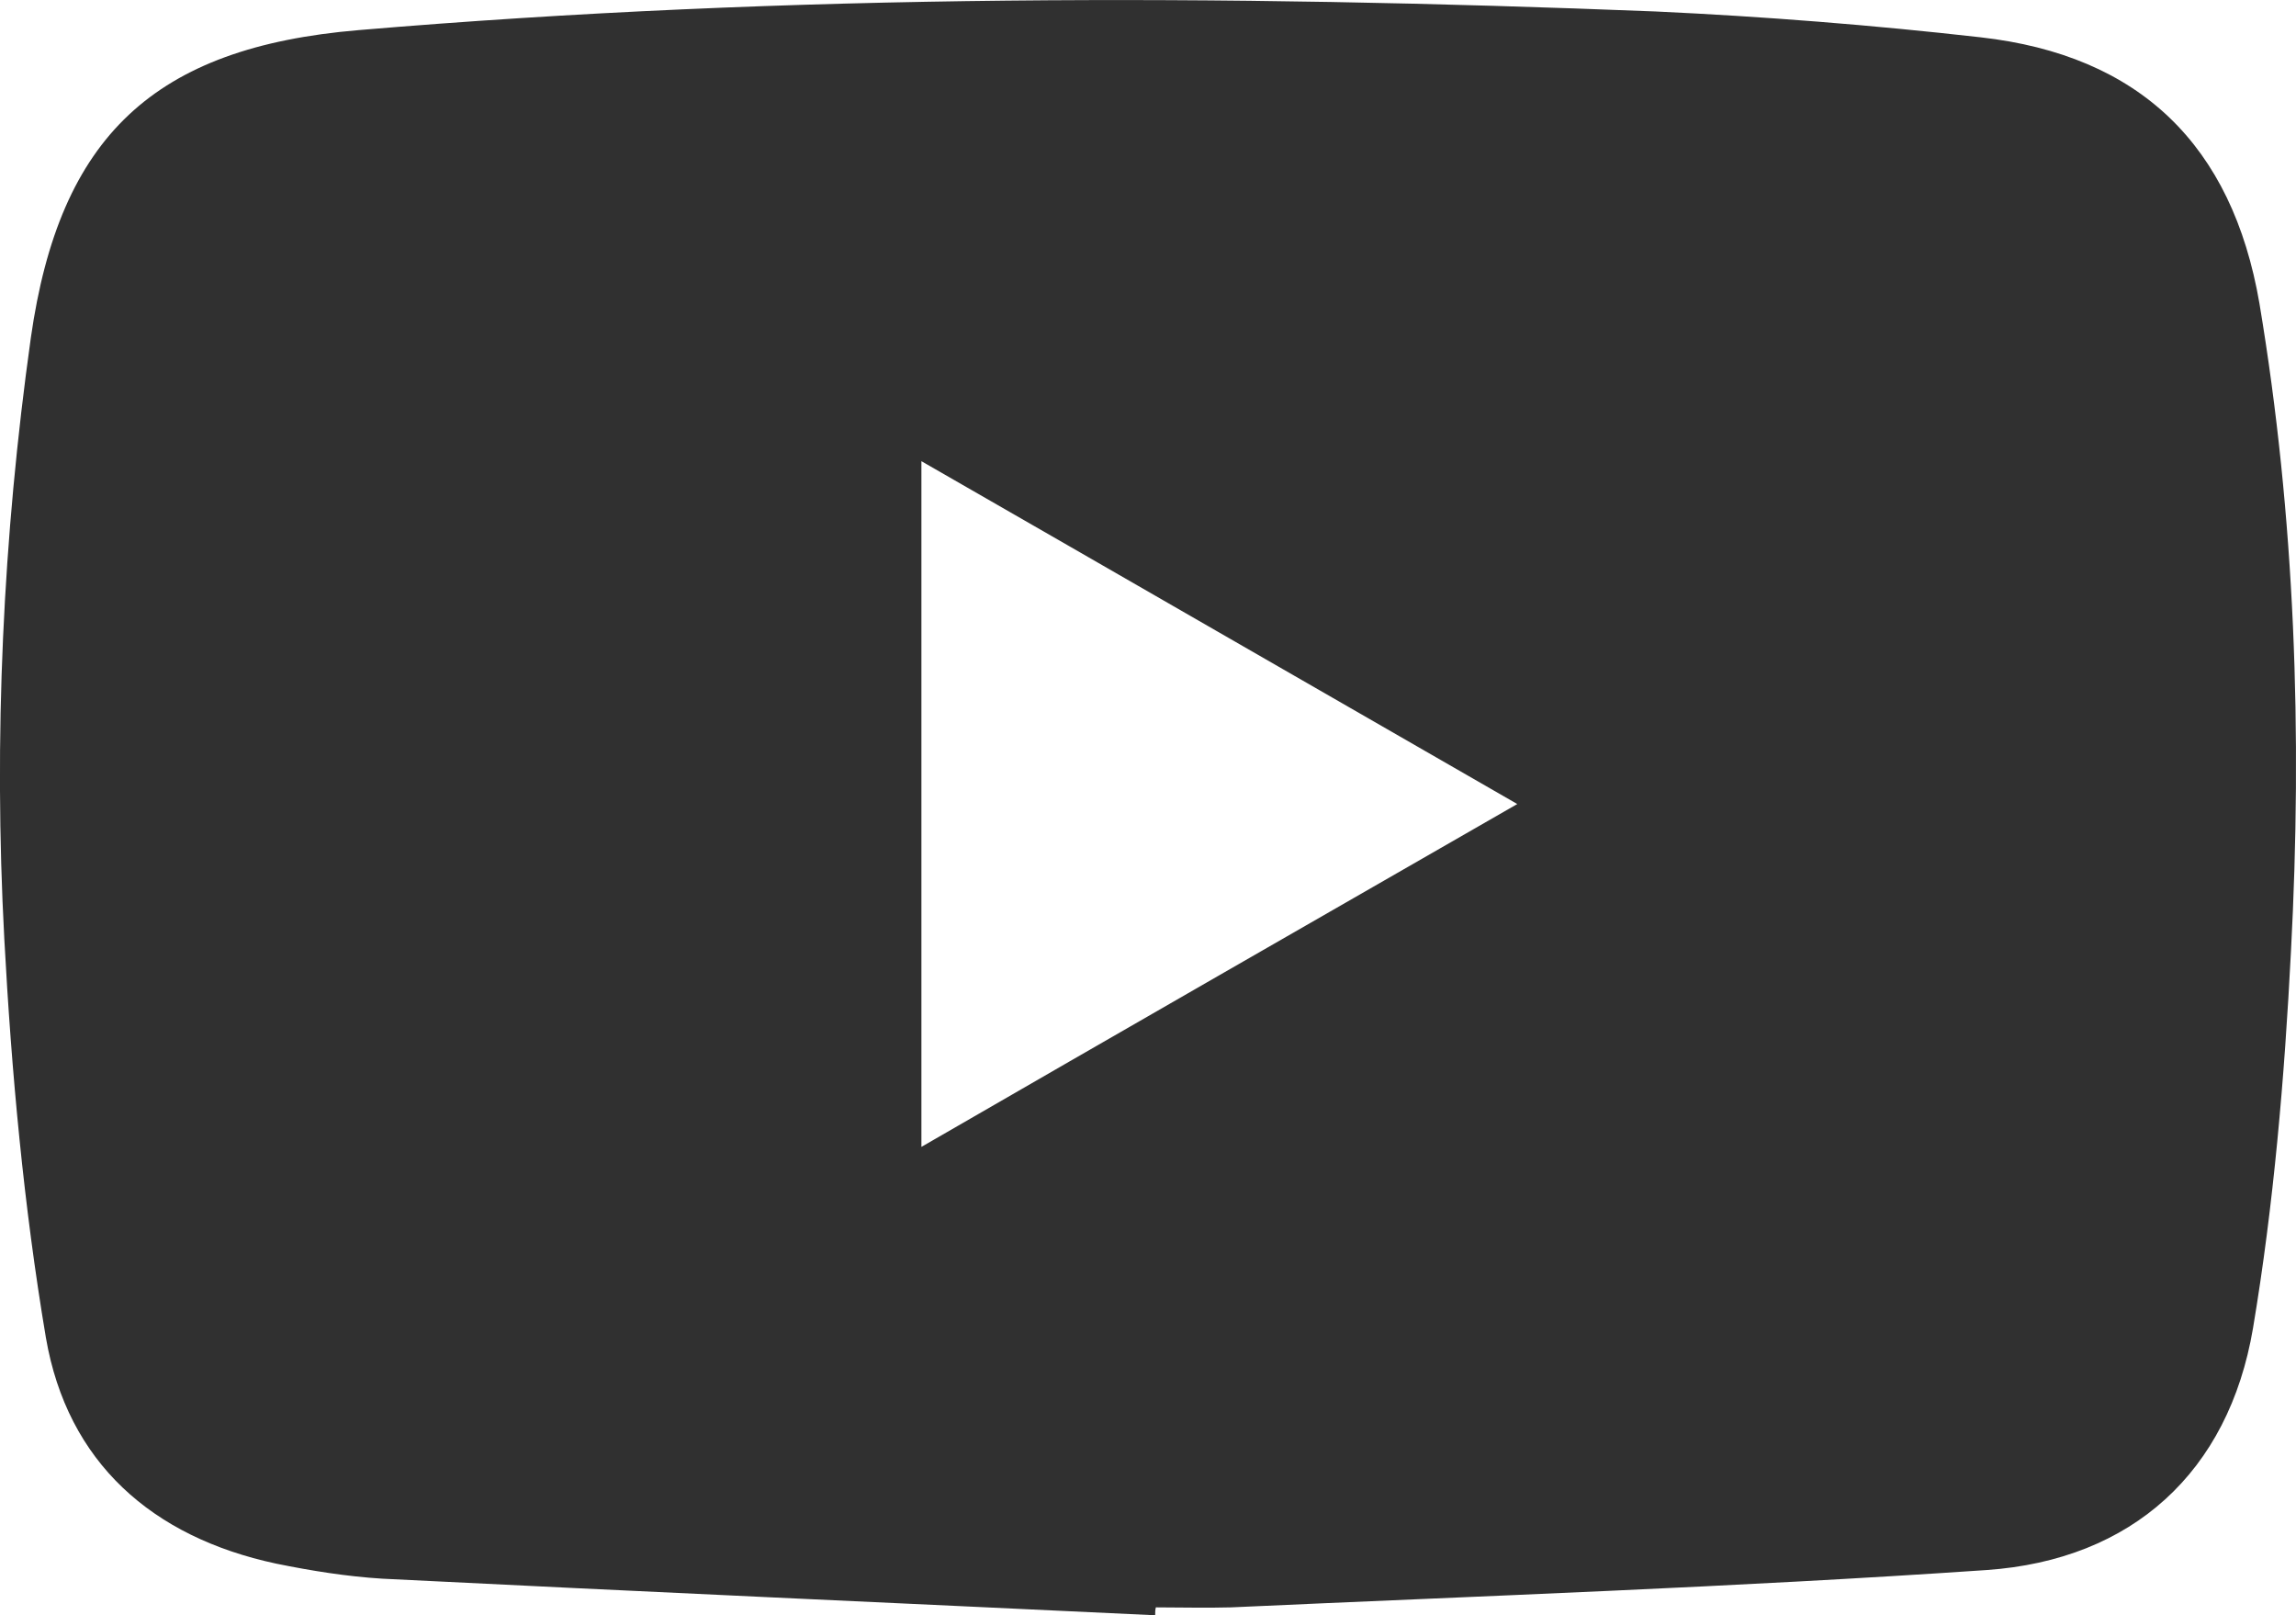
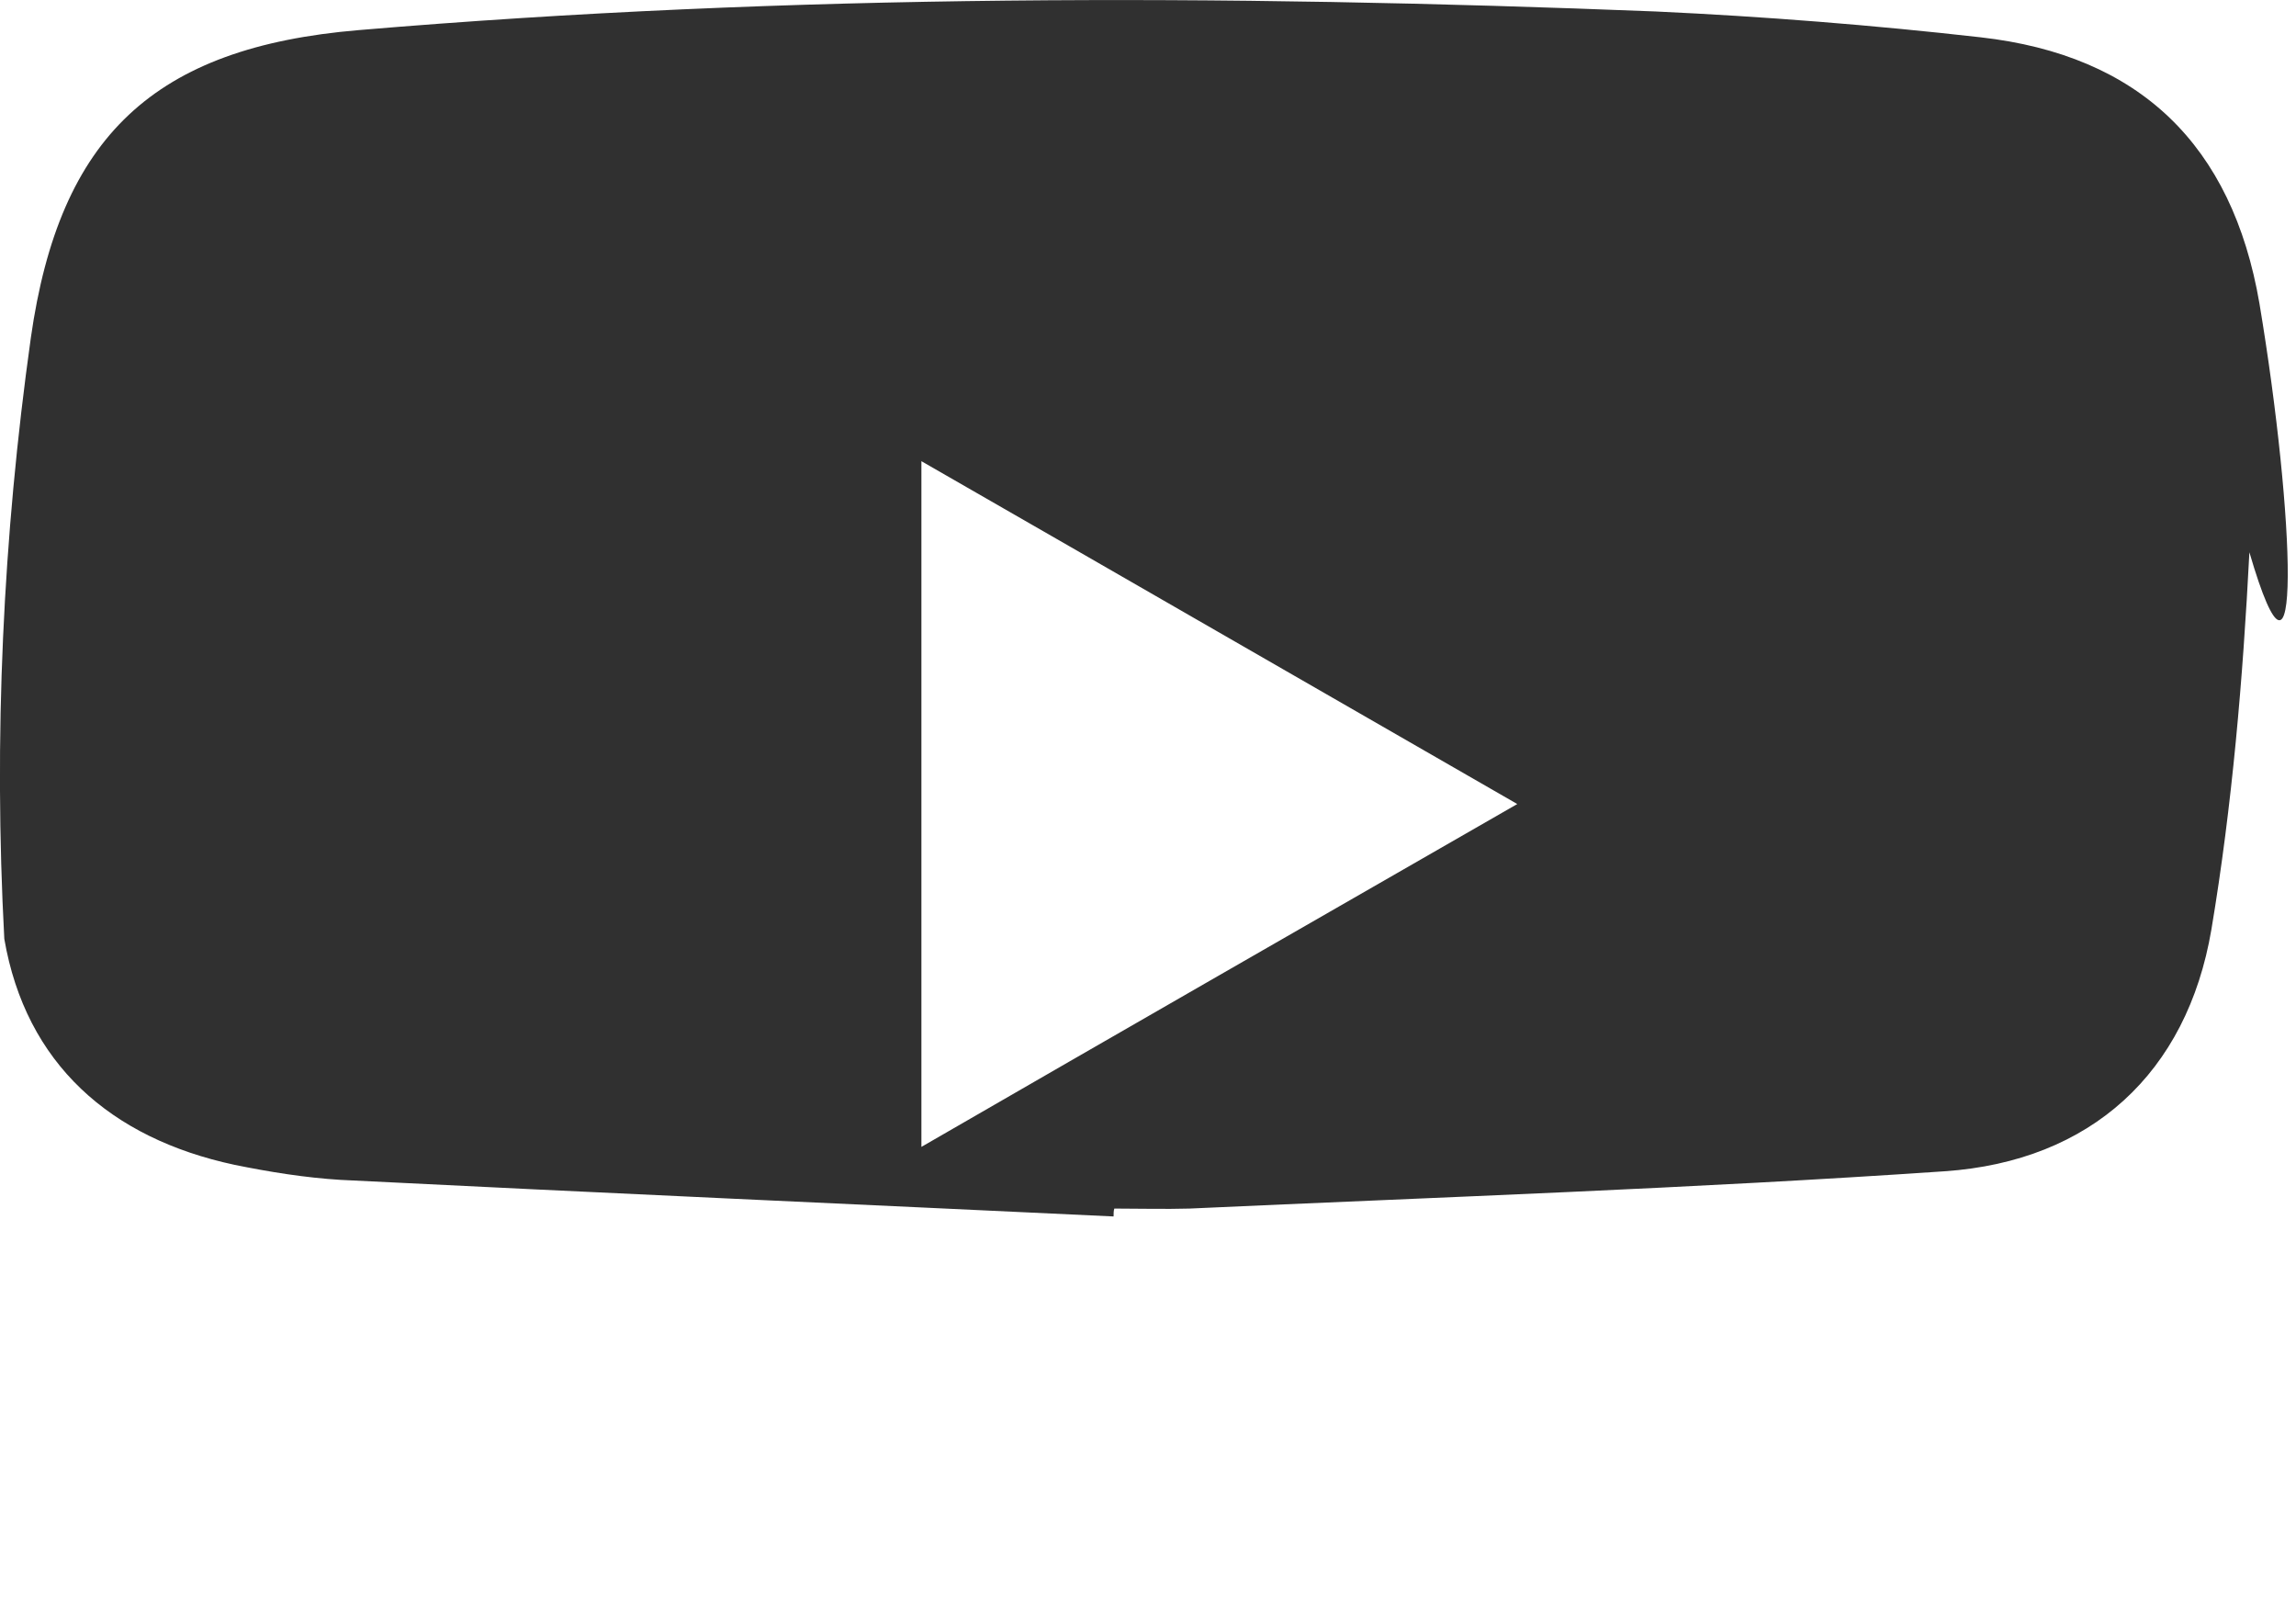
<svg xmlns="http://www.w3.org/2000/svg" version="1.1" id="Layer_1" x="0px" y="0px" viewBox="0 0 320.2 225.2" style="enable-background:new 0 0 320.2 225.2;" xml:space="preserve">
  <style type="text/css">
	.st0{fill:#303030;}
</style>
-   <path class="st0" d="M315.1,42.3c-3.8-22.1-16.7-34.6-38.9-37.1c-15-1.7-30.2-2.9-45.3-3.6C170.5-0.8,110.2-0.9,50,4.2  C21.5,6.6,8.3,19,4.3,47.1c-3.9,27.8-5.2,55.8-3.7,83.8c1,18.6,2.7,37.2,5.8,55.6c3,17.4,14.8,27.8,32.1,31.5  c4.9,1,9.9,1.8,14.8,2.1c35.9,1.8,71.9,3.4,107.8,5.1c0-0.4,0-0.8,0.1-1.1c3.5,0,7,0.1,10.5,0c35.1-1.6,70.2-2.8,105.3-5.2  c20.4-1.4,33.8-13.7,37.2-33.7c2.9-17.3,4.4-35,5.3-52.6C321.1,102.3,320.1,72.2,315.1,42.3z M128.5,159.9c0-32.1,0-63.5,0-95.6  c27.7,15.9,54.9,31.6,83.1,47.8C183.4,128.3,156.2,143.9,128.5,159.9z" />
+   <path class="st0" d="M315.1,42.3c-3.8-22.1-16.7-34.6-38.9-37.1c-15-1.7-30.2-2.9-45.3-3.6C170.5-0.8,110.2-0.9,50,4.2  C21.5,6.6,8.3,19,4.3,47.1c-3.9,27.8-5.2,55.8-3.7,83.8c3,17.4,14.8,27.8,32.1,31.5  c4.9,1,9.9,1.8,14.8,2.1c35.9,1.8,71.9,3.4,107.8,5.1c0-0.4,0-0.8,0.1-1.1c3.5,0,7,0.1,10.5,0c35.1-1.6,70.2-2.8,105.3-5.2  c20.4-1.4,33.8-13.7,37.2-33.7c2.9-17.3,4.4-35,5.3-52.6C321.1,102.3,320.1,72.2,315.1,42.3z M128.5,159.9c0-32.1,0-63.5,0-95.6  c27.7,15.9,54.9,31.6,83.1,47.8C183.4,128.3,156.2,143.9,128.5,159.9z" />
</svg>